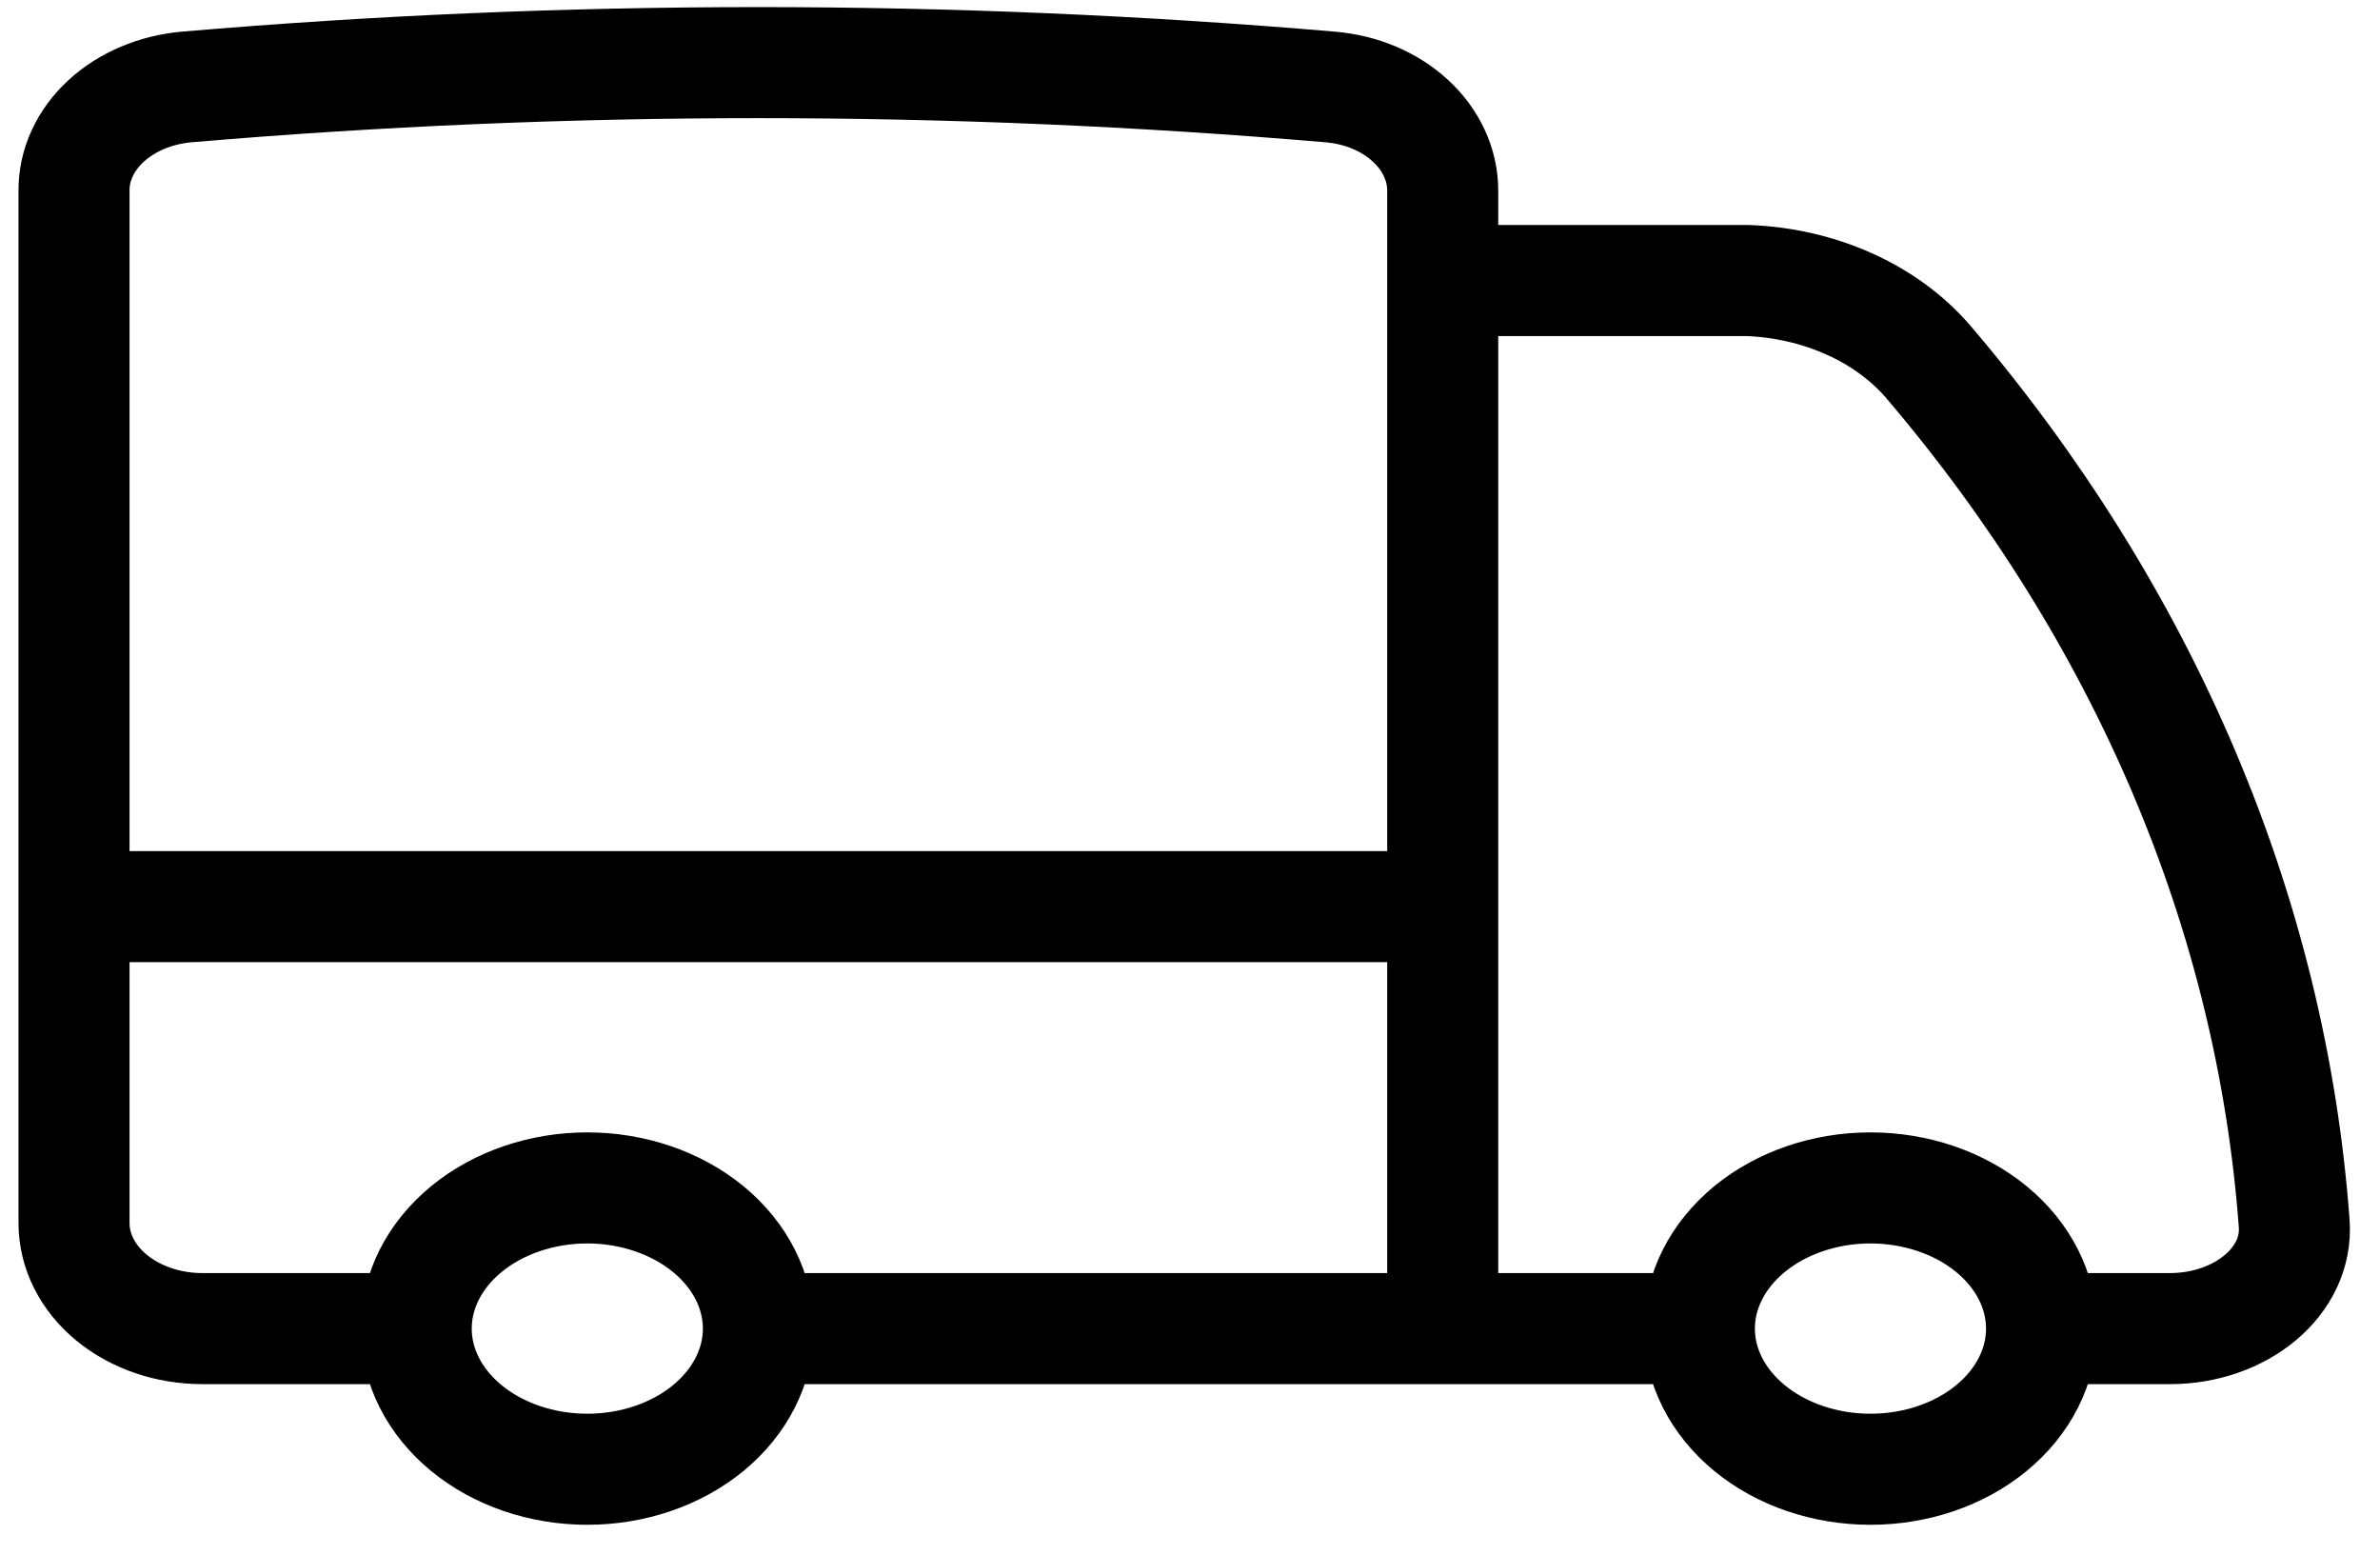
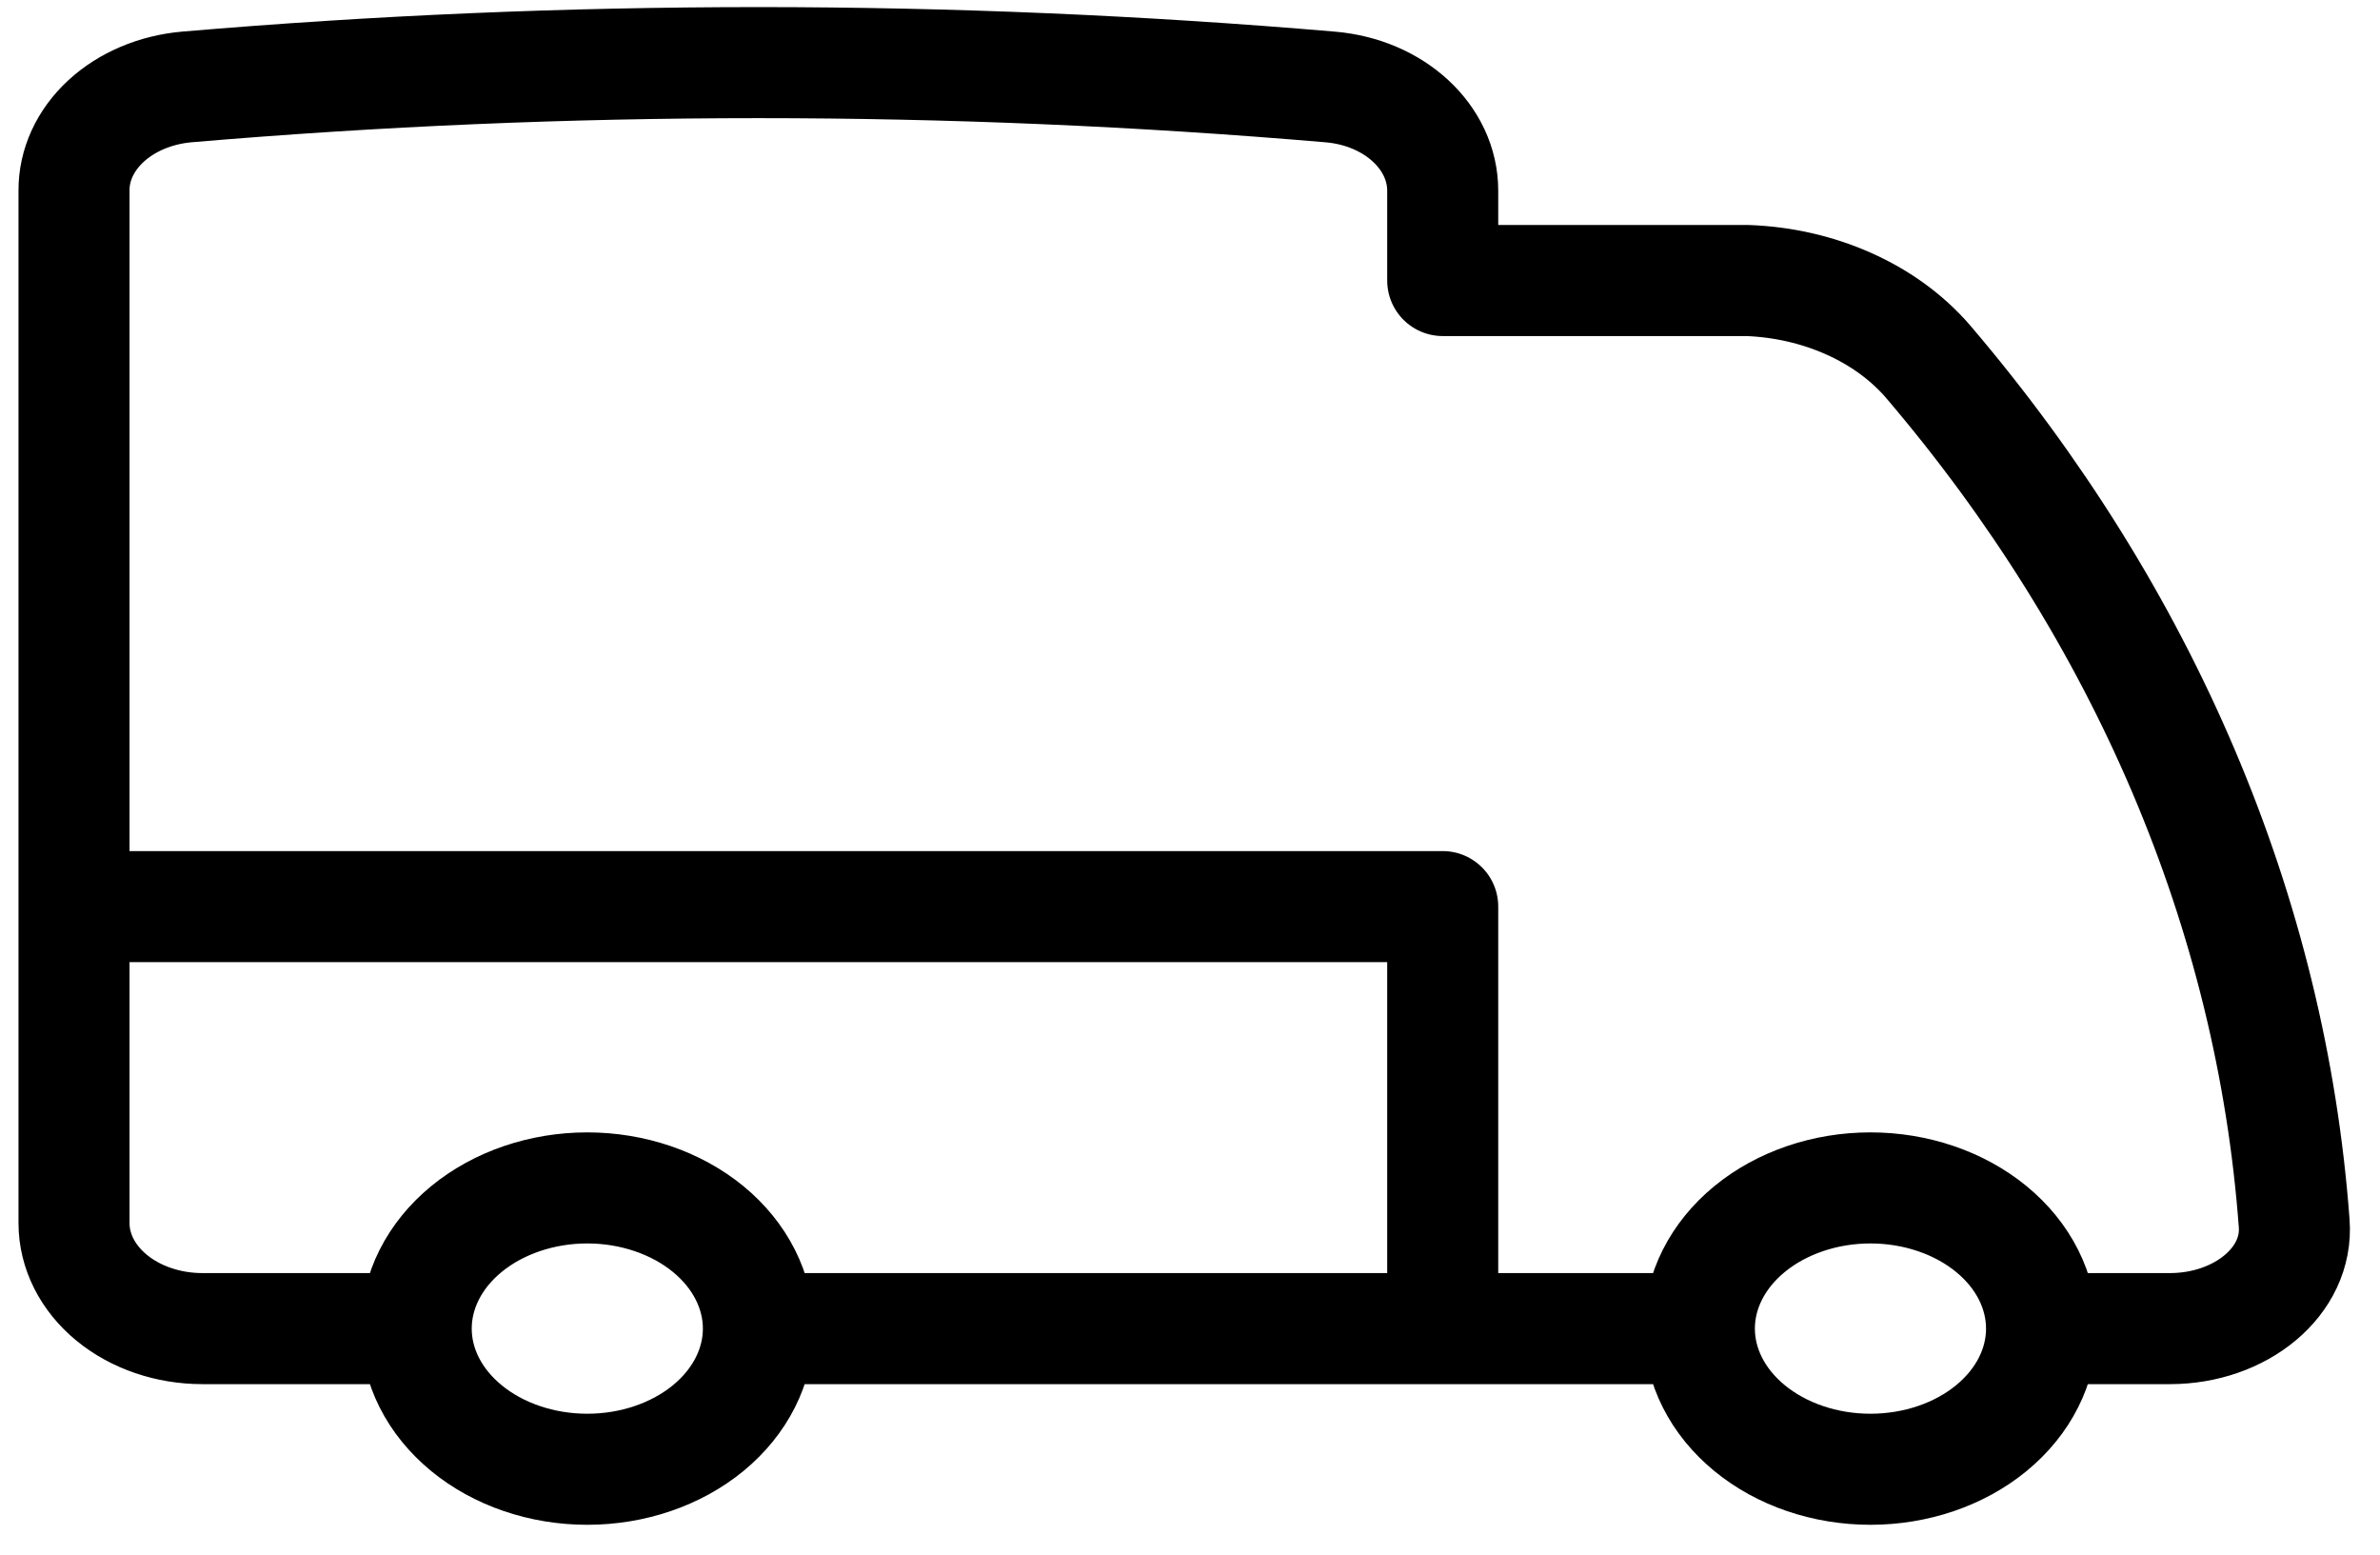
<svg xmlns="http://www.w3.org/2000/svg" fill="none" viewBox="0 0 49 32" height="32" width="49">
-   <path stroke-linejoin="round" stroke-linecap="round" stroke-width="2.286" stroke="black" d="M15.614 27.347C15.614 28.115 15.242 28.851 14.582 29.394C13.921 29.937 13.025 30.242 12.091 30.242C11.157 30.242 10.261 29.937 9.601 29.394C8.94 28.851 8.569 28.115 8.569 27.347M15.614 27.347C15.614 26.579 15.242 25.842 14.582 25.299C13.921 24.757 13.025 24.451 12.091 24.451C11.157 24.451 10.261 24.757 9.601 25.299C8.94 25.842 8.569 26.579 8.569 27.347M15.614 27.347H29.703M8.569 27.347H4.166C3.465 27.347 2.793 27.118 2.298 26.711C1.802 26.303 1.524 25.751 1.524 25.175V18.661M29.703 27.347H34.987M29.703 27.347V18.661M1.524 18.661V3.925C1.52 3.396 1.755 2.886 2.183 2.491C2.611 2.097 3.202 1.847 3.842 1.79C11.669 1.122 19.559 1.122 27.386 1.79C28.712 1.902 29.703 2.829 29.703 3.925V5.774M1.524 18.661H29.703M34.987 27.347C34.987 28.115 35.358 28.851 36.019 29.394C36.679 29.937 37.575 30.242 38.509 30.242C39.444 30.242 40.34 29.937 41 29.394C41.661 28.851 42.032 28.115 42.032 27.347M34.987 27.347C34.987 26.579 35.358 25.842 36.019 25.299C36.679 24.757 37.575 24.451 38.509 24.451C39.444 24.451 40.34 24.757 41 25.299C41.661 25.842 42.032 26.579 42.032 27.347M29.703 18.661V5.774M29.703 5.774H35.978C36.709 5.801 37.423 5.965 38.066 6.253C38.709 6.54 39.263 6.944 39.688 7.434C44.15 12.662 46.761 18.803 47.233 25.177C47.325 26.374 46.132 27.347 44.674 27.347H42.032" />
+   <path stroke-linejoin="round" stroke-linecap="round" stroke-width="2.286" stroke="black" d="M15.614 27.347C15.614 28.115 15.242 28.851 14.582 29.394C13.921 29.937 13.025 30.242 12.091 30.242C11.157 30.242 10.261 29.937 9.601 29.394C8.94 28.851 8.569 28.115 8.569 27.347M15.614 27.347C15.614 26.579 15.242 25.842 14.582 25.299C13.921 24.757 13.025 24.451 12.091 24.451C11.157 24.451 10.261 24.757 9.601 25.299C8.94 25.842 8.569 26.579 8.569 27.347M15.614 27.347H29.703M8.569 27.347H4.166C3.465 27.347 2.793 27.118 2.298 26.711C1.802 26.303 1.524 25.751 1.524 25.175V18.661M29.703 27.347H34.987M29.703 27.347V18.661M1.524 18.661V3.925C1.52 3.396 1.755 2.886 2.183 2.491C2.611 2.097 3.202 1.847 3.842 1.79C11.669 1.122 19.559 1.122 27.386 1.79C28.712 1.902 29.703 2.829 29.703 3.925V5.774M1.524 18.661H29.703M34.987 27.347C34.987 28.115 35.358 28.851 36.019 29.394C36.679 29.937 37.575 30.242 38.509 30.242C39.444 30.242 40.34 29.937 41 29.394C41.661 28.851 42.032 28.115 42.032 27.347M34.987 27.347C34.987 26.579 35.358 25.842 36.019 25.299C36.679 24.757 37.575 24.451 38.509 24.451C39.444 24.451 40.34 24.757 41 25.299C41.661 25.842 42.032 26.579 42.032 27.347M29.703 18.661M29.703 5.774H35.978C36.709 5.801 37.423 5.965 38.066 6.253C38.709 6.54 39.263 6.944 39.688 7.434C44.15 12.662 46.761 18.803 47.233 25.177C47.325 26.374 46.132 27.347 44.674 27.347H42.032" />
</svg>